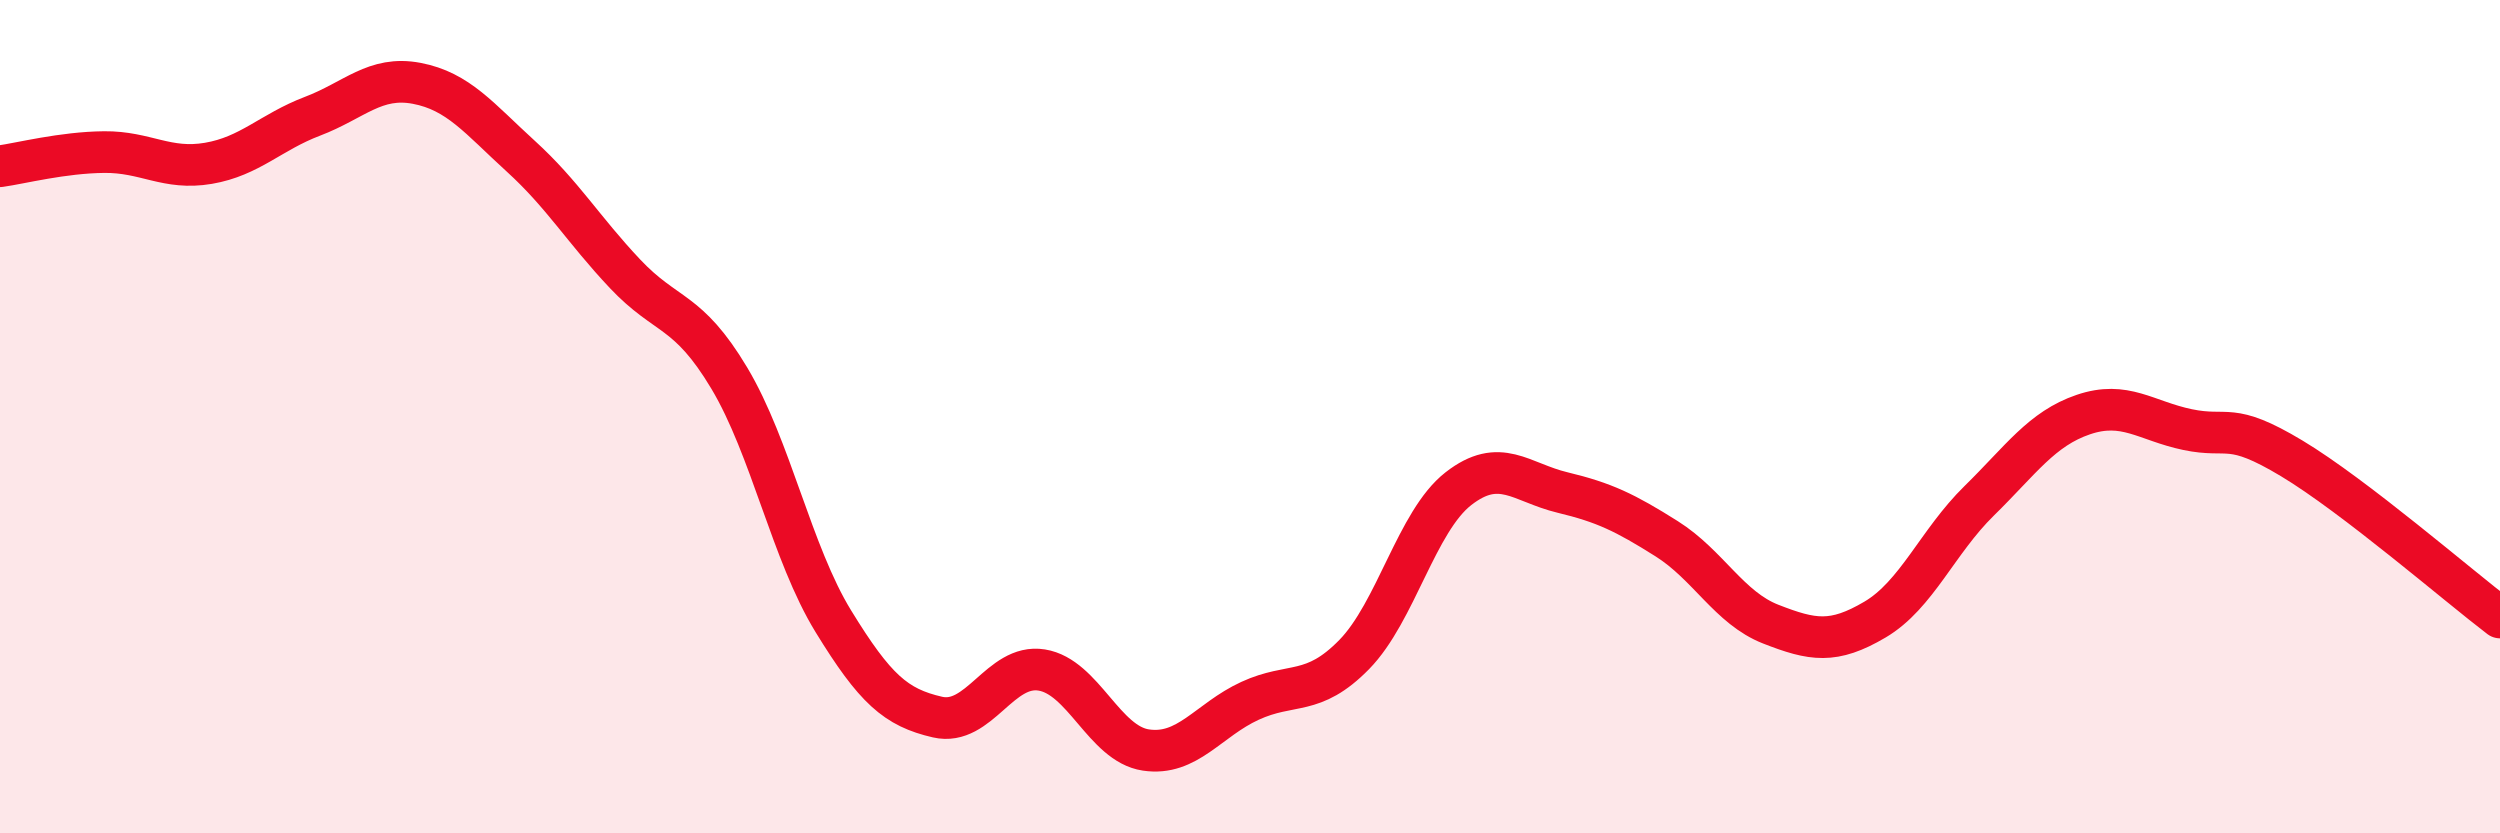
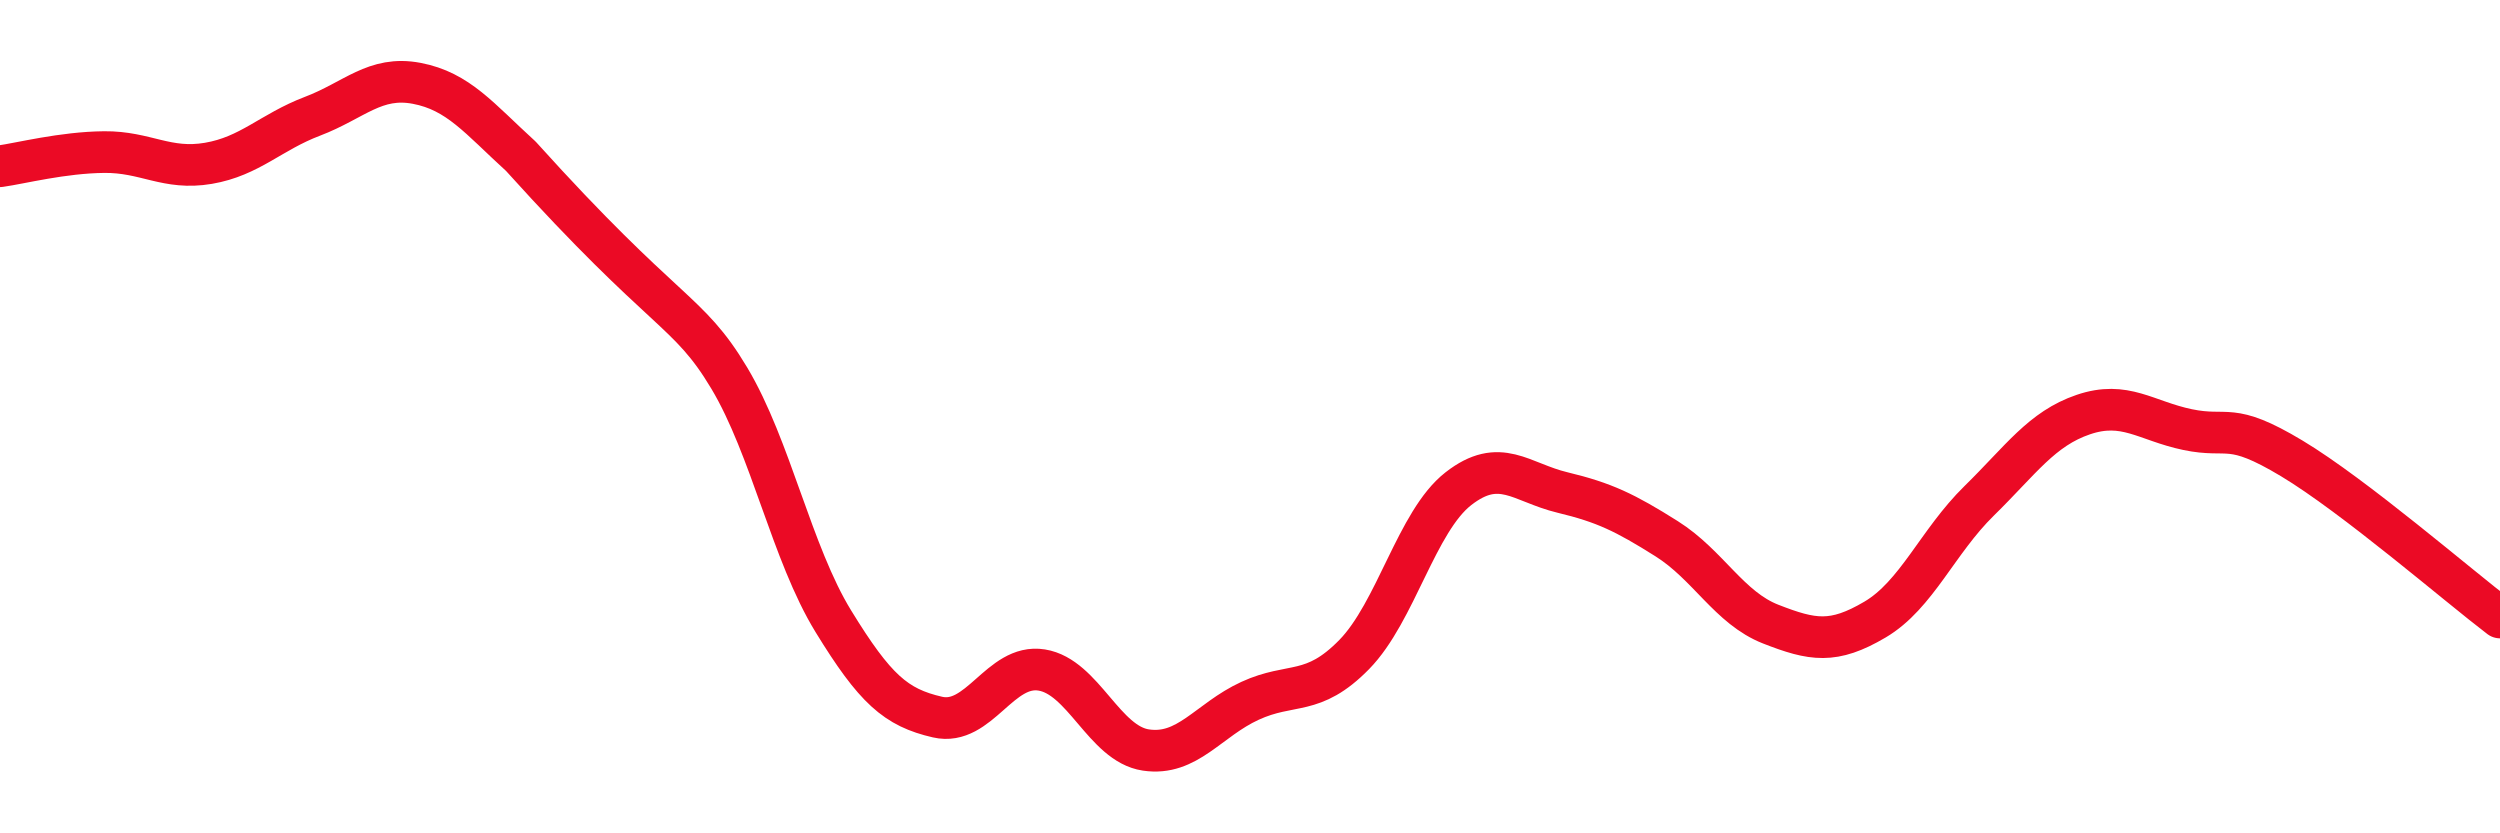
<svg xmlns="http://www.w3.org/2000/svg" width="60" height="20" viewBox="0 0 60 20">
-   <path d="M 0,3.99 C 0.5,3.92 1.5,3.66 2.5,3.65 C 3.5,3.64 4,4.09 5,3.92 C 6,3.75 6.5,3.17 7.5,2.79 C 8.5,2.41 9,1.81 10,2 C 11,2.19 11.5,2.84 12.5,3.75 C 13.5,4.66 14,5.51 15,6.57 C 16,7.63 16.5,7.4 17.5,9.07 C 18.5,10.74 19,13.28 20,14.91 C 21,16.54 21.5,16.98 22.5,17.21 C 23.5,17.44 24,15.92 25,16.08 C 26,16.24 26.5,17.85 27.5,18 C 28.5,18.15 29,17.28 30,16.82 C 31,16.36 31.5,16.73 32.5,15.71 C 33.5,14.69 34,12.51 35,11.73 C 36,10.95 36.5,11.58 37.5,11.82 C 38.5,12.06 39,12.3 40,12.93 C 41,13.56 41.5,14.59 42.5,14.98 C 43.5,15.37 44,15.46 45,14.87 C 46,14.28 46.5,13 47.5,12.02 C 48.5,11.04 49,10.29 50,9.95 C 51,9.61 51.5,10.1 52.5,10.31 C 53.5,10.52 53.5,10.1 55,11 C 56.5,11.9 59,14.06 60,14.82L60 20L0 20Z" fill="#EB0A25" opacity="0.1" stroke-linecap="round" stroke-linejoin="round" />
-   <path d="M 0,3.99 C 0.5,3.92 1.5,3.66 2.5,3.65 C 3.5,3.64 4,4.09 5,3.92 C 6,3.75 6.5,3.17 7.5,2.79 C 8.5,2.41 9,1.81 10,2 C 11,2.19 11.5,2.84 12.5,3.75 C 13.5,4.66 14,5.51 15,6.57 C 16,7.63 16.5,7.4 17.5,9.07 C 18.5,10.74 19,13.28 20,14.91 C 21,16.54 21.5,16.98 22.5,17.21 C 23.5,17.44 24,15.92 25,16.08 C 26,16.24 26.5,17.85 27.5,18 C 28.5,18.15 29,17.28 30,16.82 C 31,16.36 31.5,16.73 32.5,15.71 C 33.5,14.69 34,12.51 35,11.73 C 36,10.95 36.5,11.58 37.5,11.82 C 38.5,12.06 39,12.3 40,12.93 C 41,13.56 41.5,14.59 42.5,14.98 C 43.5,15.37 44,15.46 45,14.87 C 46,14.28 46.5,13 47.5,12.02 C 48.5,11.04 49,10.29 50,9.95 C 51,9.61 51.5,10.1 52.5,10.31 C 53.5,10.52 53.5,10.1 55,11 C 56.5,11.9 59,14.06 60,14.82" stroke="#EB0A25" stroke-width="1" fill="none" stroke-linecap="round" stroke-linejoin="round" />
+   <path d="M 0,3.99 C 0.5,3.92 1.5,3.66 2.5,3.65 C 3.5,3.64 4,4.09 5,3.92 C 6,3.75 6.5,3.17 7.5,2.79 C 8.5,2.41 9,1.81 10,2 C 11,2.19 11.5,2.84 12.5,3.75 C 16,7.63 16.5,7.4 17.5,9.07 C 18.5,10.74 19,13.28 20,14.91 C 21,16.54 21.5,16.98 22.5,17.21 C 23.5,17.44 24,15.92 25,16.08 C 26,16.24 26.5,17.85 27.5,18 C 28.5,18.15 29,17.28 30,16.82 C 31,16.36 31.5,16.73 32.5,15.71 C 33.5,14.69 34,12.51 35,11.73 C 36,10.95 36.5,11.58 37.5,11.82 C 38.5,12.06 39,12.3 40,12.93 C 41,13.56 41.5,14.59 42.5,14.98 C 43.5,15.37 44,15.46 45,14.87 C 46,14.28 46.5,13 47.5,12.02 C 48.5,11.04 49,10.29 50,9.95 C 51,9.61 51.5,10.1 52.5,10.31 C 53.5,10.52 53.5,10.1 55,11 C 56.5,11.9 59,14.06 60,14.82" stroke="#EB0A25" stroke-width="1" fill="none" stroke-linecap="round" stroke-linejoin="round" />
</svg>